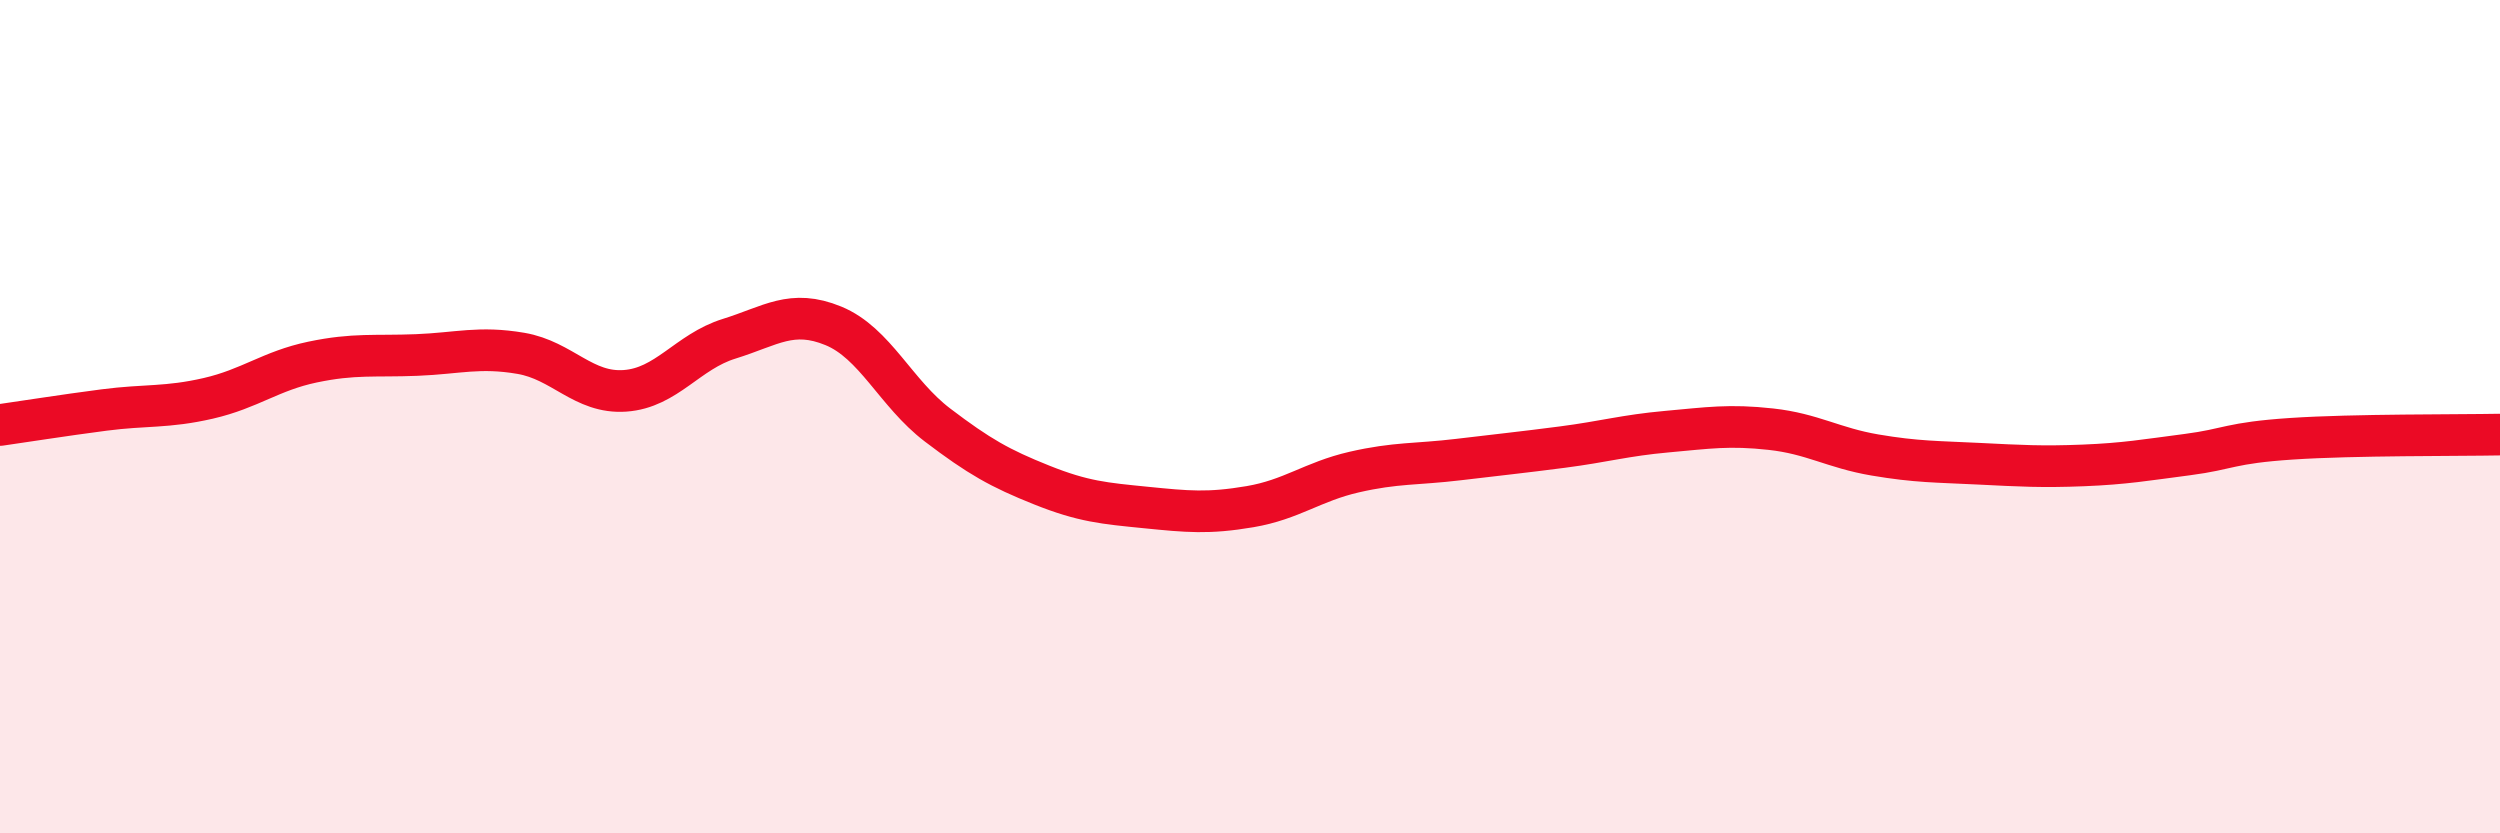
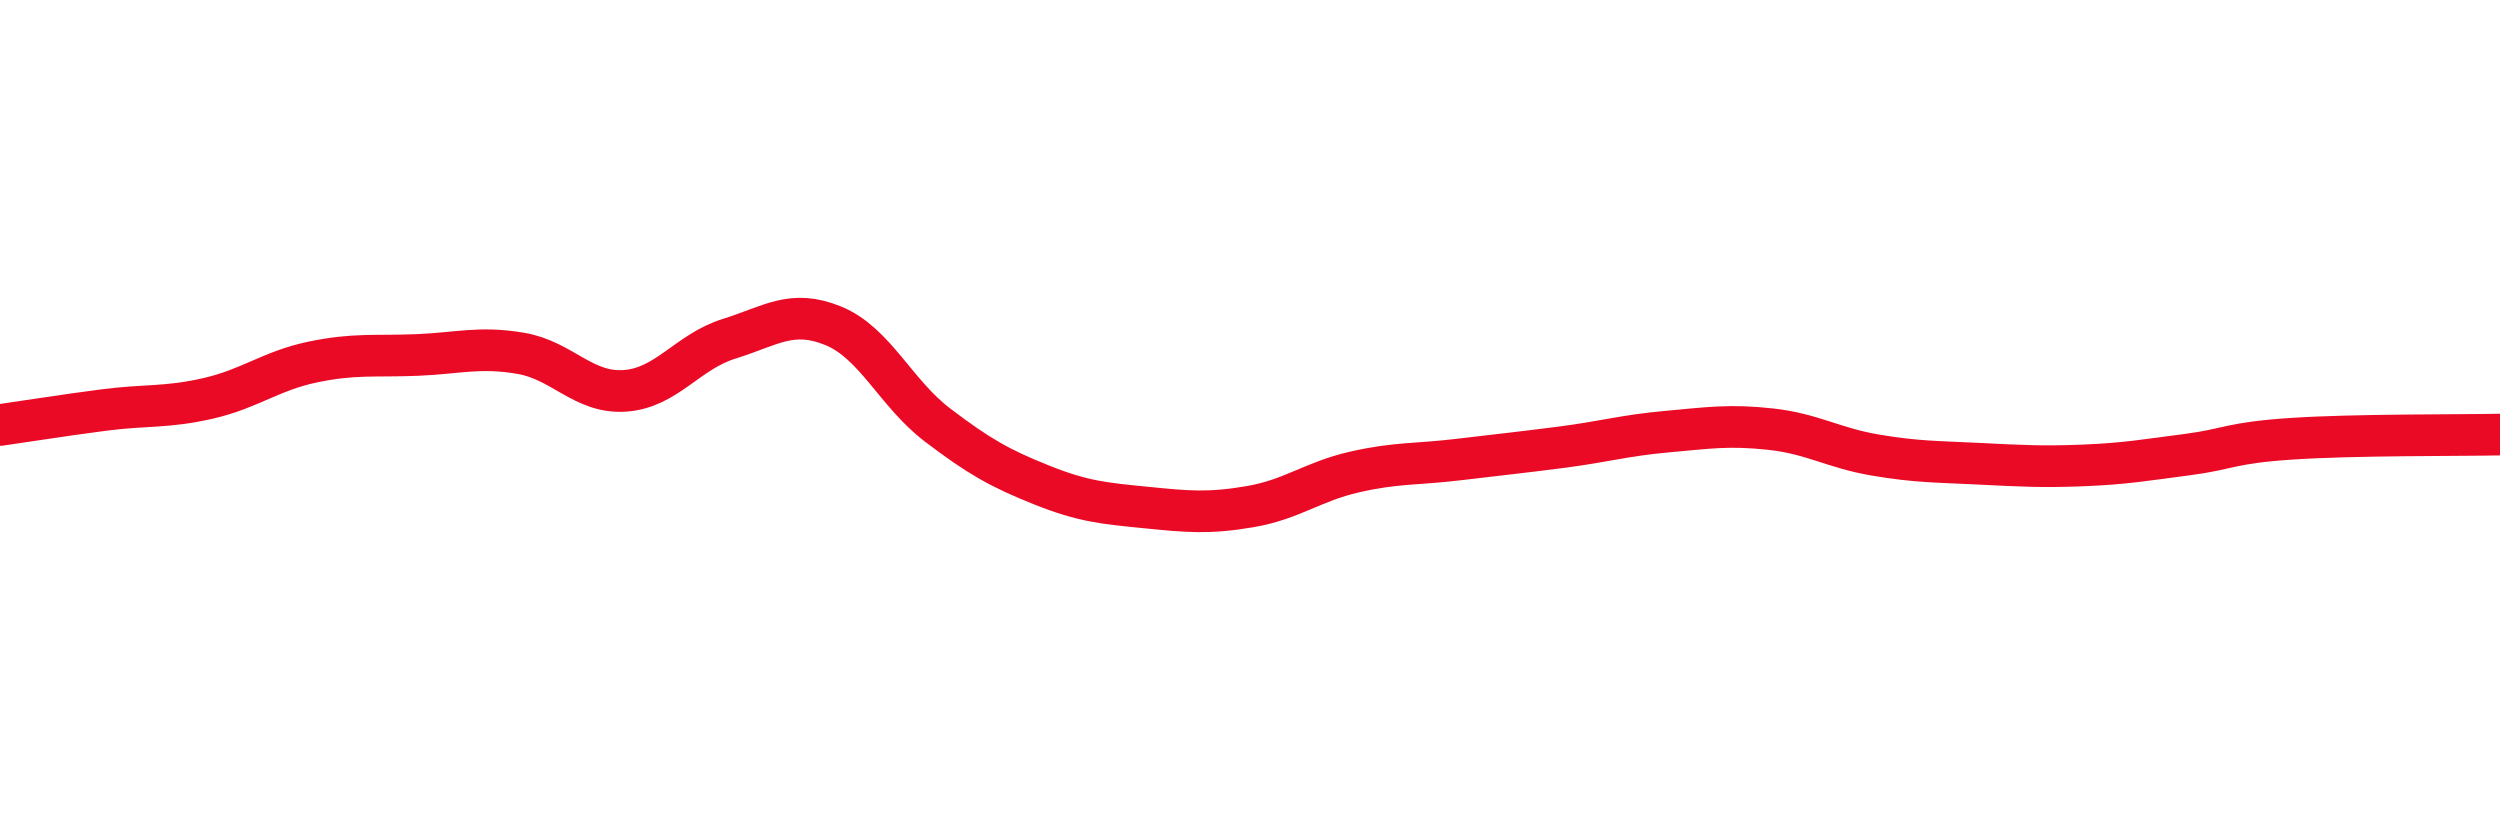
<svg xmlns="http://www.w3.org/2000/svg" width="60" height="20" viewBox="0 0 60 20">
-   <path d="M 0,10.2 C 0.5,10.13 1.5,9.97 2.5,9.84 C 3.5,9.71 4,9.79 5,9.56 C 6,9.33 6.5,8.9 7.5,8.69 C 8.5,8.48 9,8.56 10,8.52 C 11,8.48 11.5,8.31 12.5,8.48 C 13.5,8.65 14,9.45 15,9.38 C 16,9.31 16.5,8.44 17.5,8.13 C 18.5,7.82 19,7.41 20,7.82 C 21,8.23 21.5,9.44 22.5,10.2 C 23.5,10.96 24,11.24 25,11.64 C 26,12.04 26.5,12.08 27.5,12.18 C 28.5,12.28 29,12.33 30,12.16 C 31,11.99 31.5,11.56 32.5,11.33 C 33.5,11.1 34,11.15 35,11.03 C 36,10.91 36.5,10.86 37.5,10.73 C 38.5,10.6 39,10.45 40,10.36 C 41,10.27 41.5,10.19 42.5,10.3 C 43.5,10.41 44,10.75 45,10.92 C 46,11.09 46.5,11.08 47.5,11.13 C 48.5,11.18 49,11.21 50,11.17 C 51,11.13 51.5,11.04 52.5,10.91 C 53.5,10.78 53.5,10.63 55,10.53 C 56.5,10.43 59,10.45 60,10.43L60 20L0 20Z" fill="#EB0A25" opacity="0.1" stroke-linecap="round" stroke-linejoin="round" />
  <path d="M 0,10.2 C 0.5,10.13 1.5,9.97 2.5,9.84 C 3.5,9.71 4,9.79 5,9.56 C 6,9.33 6.5,8.9 7.5,8.69 C 8.5,8.48 9,8.56 10,8.52 C 11,8.48 11.5,8.31 12.5,8.48 C 13.5,8.65 14,9.45 15,9.38 C 16,9.31 16.5,8.44 17.5,8.13 C 18.5,7.82 19,7.41 20,7.82 C 21,8.23 21.5,9.44 22.5,10.2 C 23.5,10.96 24,11.24 25,11.64 C 26,12.04 26.5,12.08 27.5,12.18 C 28.5,12.28 29,12.33 30,12.16 C 31,11.99 31.5,11.56 32.5,11.33 C 33.5,11.1 34,11.15 35,11.03 C 36,10.91 36.5,10.86 37.5,10.73 C 38.5,10.6 39,10.45 40,10.36 C 41,10.27 41.5,10.19 42.5,10.3 C 43.5,10.41 44,10.75 45,10.92 C 46,11.09 46.5,11.08 47.5,11.13 C 48.5,11.18 49,11.21 50,11.17 C 51,11.13 51.5,11.04 52.5,10.91 C 53.5,10.78 53.5,10.63 55,10.53 C 56.5,10.43 59,10.45 60,10.43" stroke="#EB0A25" stroke-width="1" fill="none" stroke-linecap="round" stroke-linejoin="round" />
</svg>